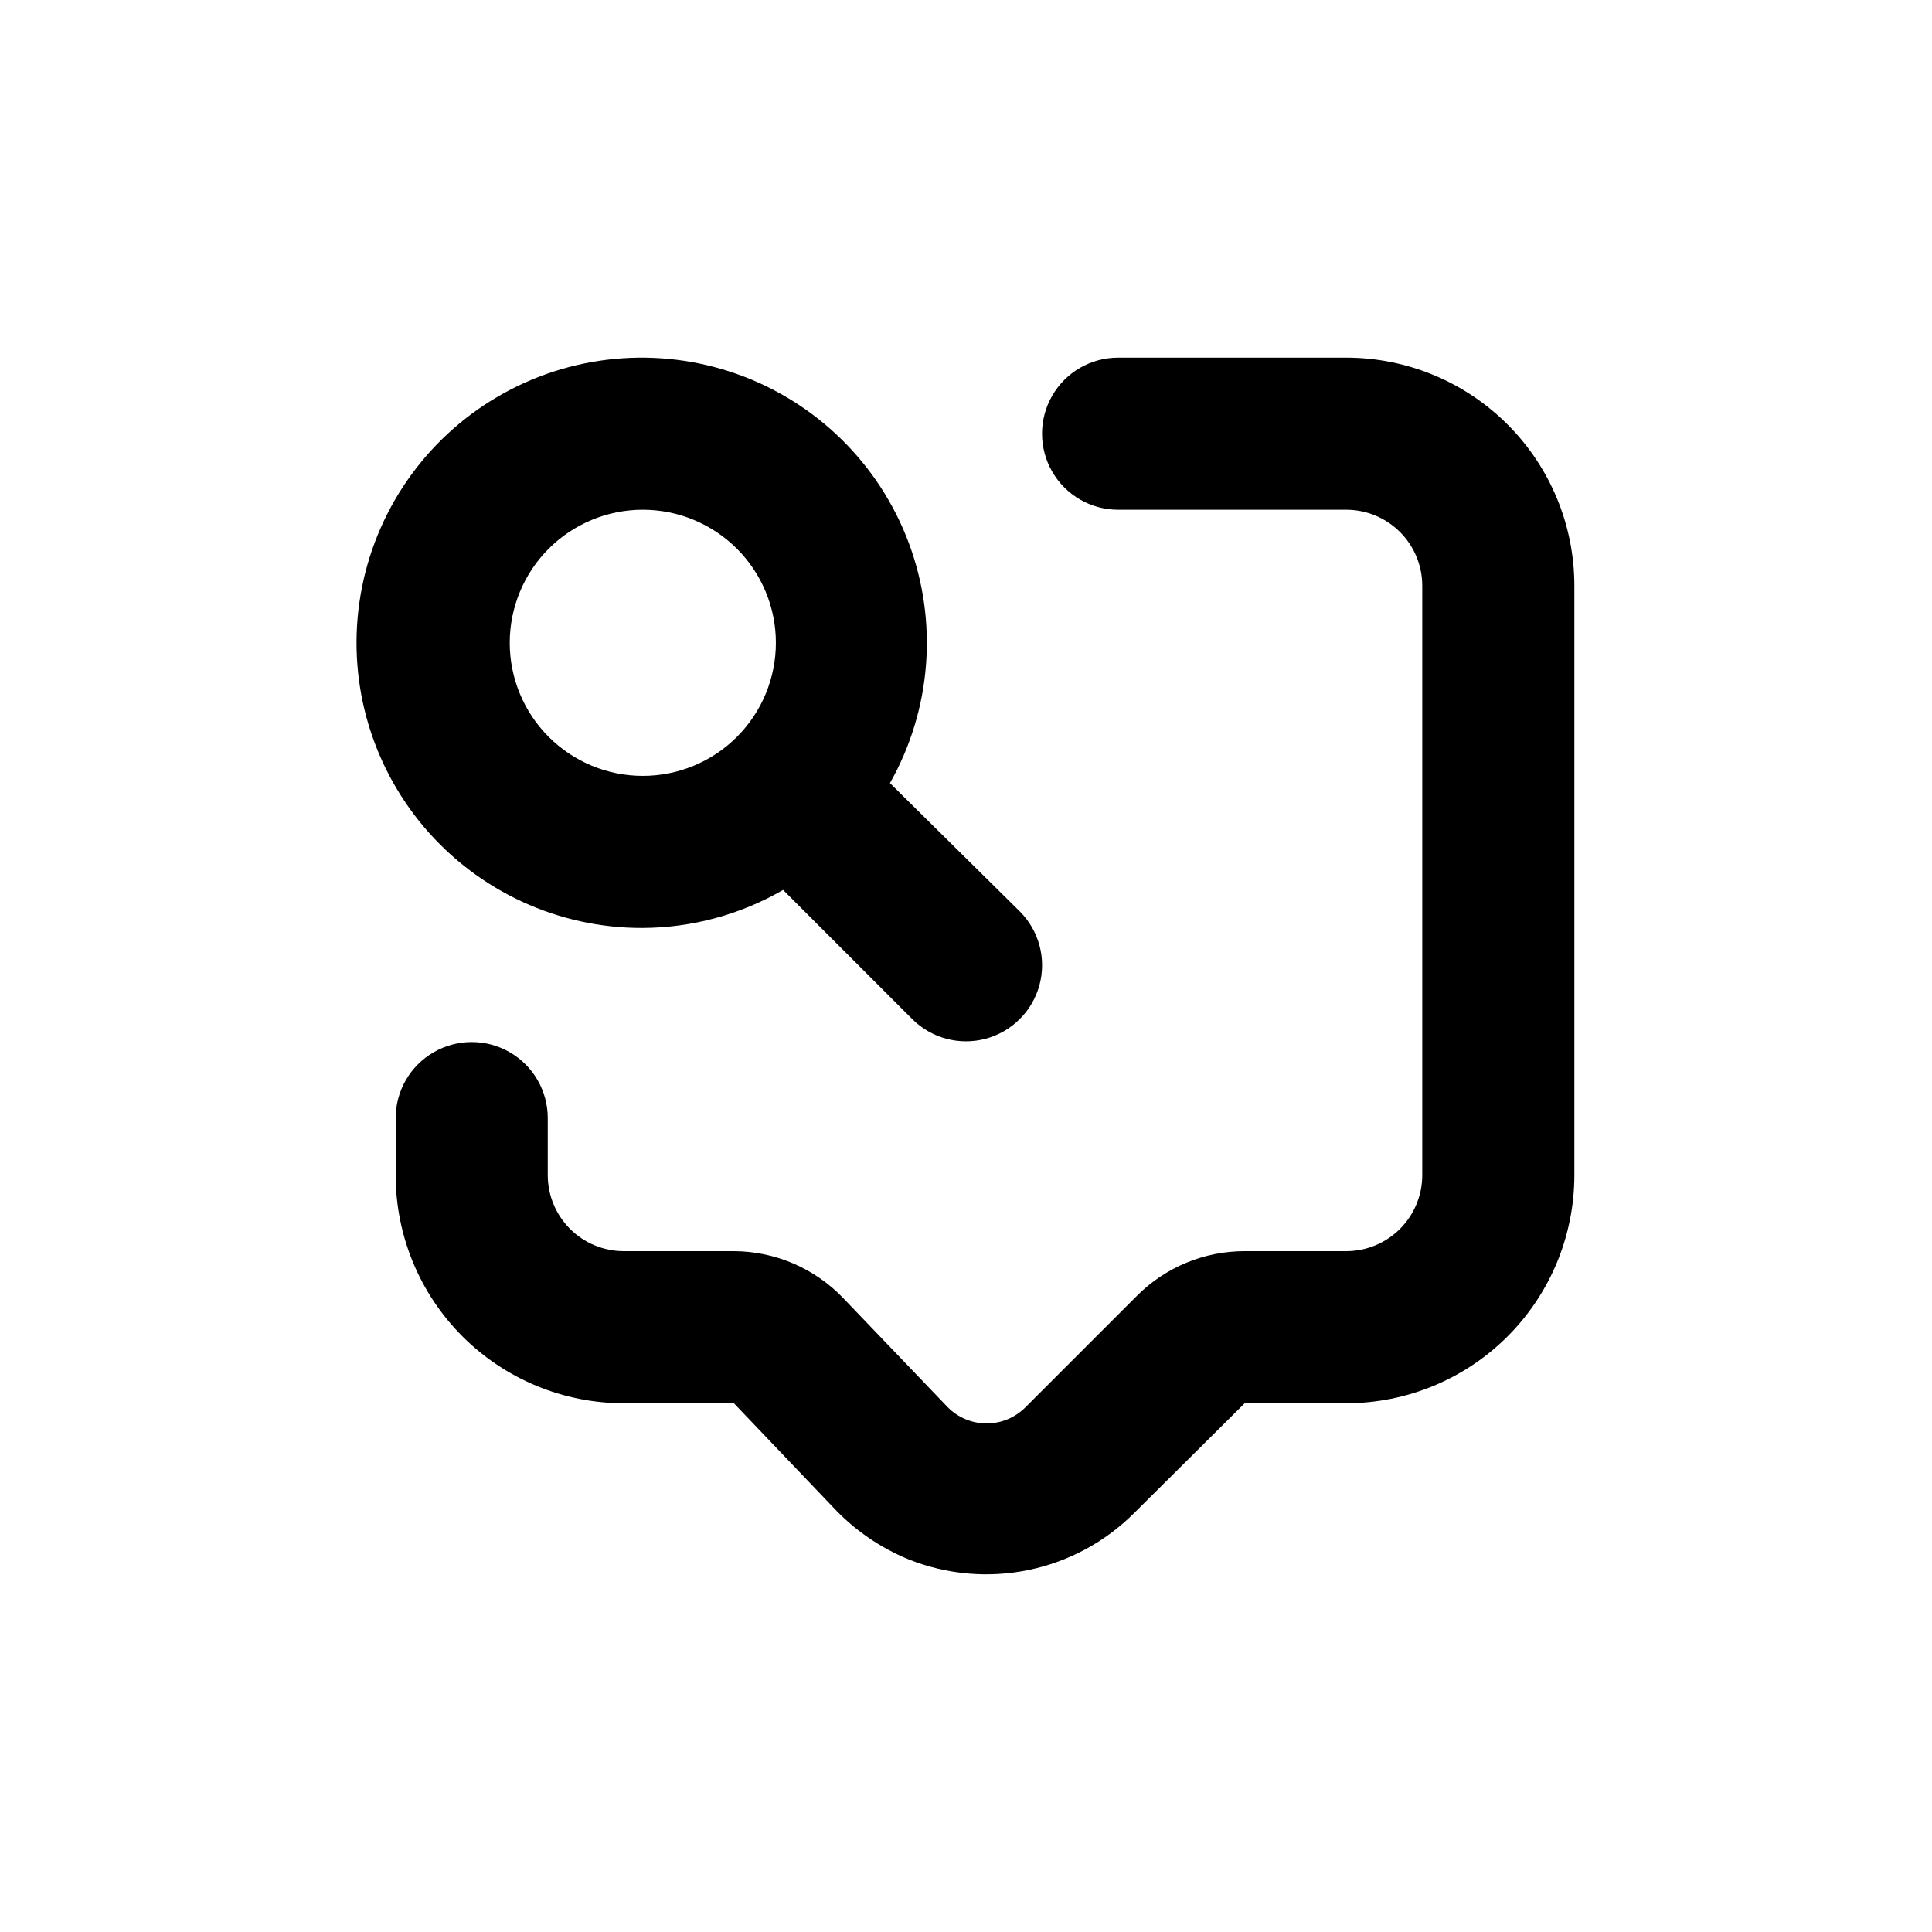
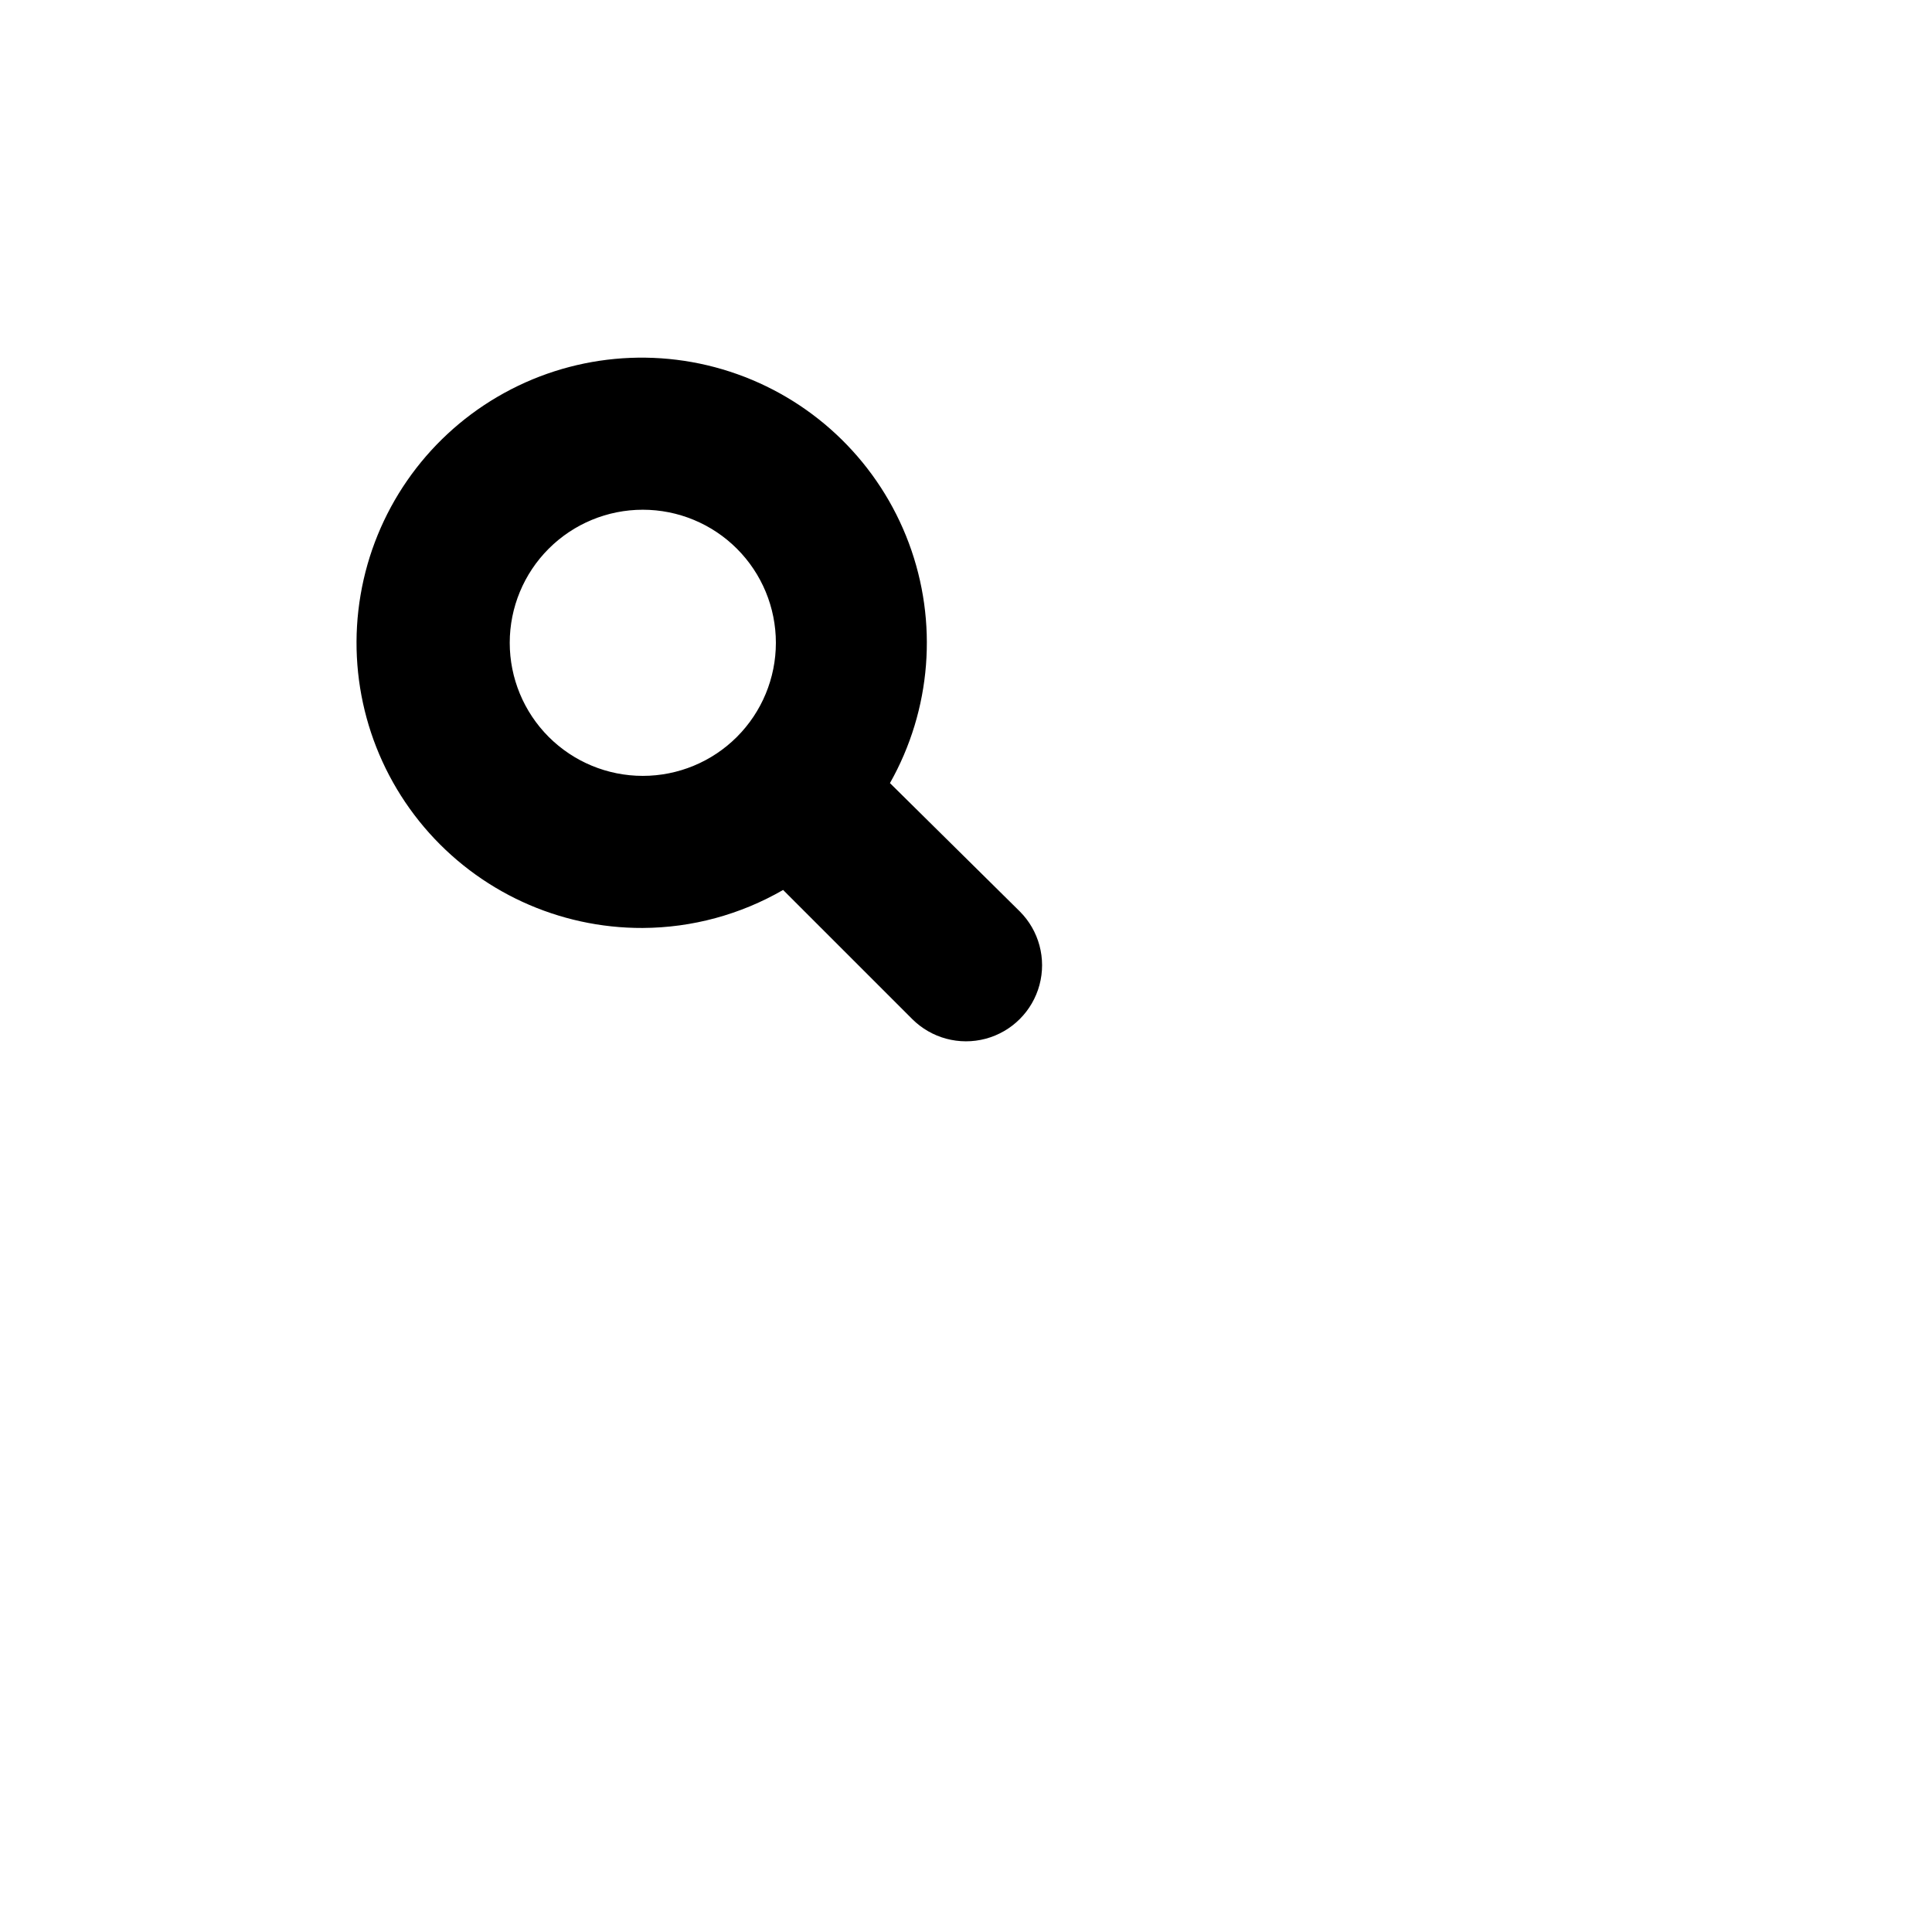
<svg xmlns="http://www.w3.org/2000/svg" fill="#000000" width="800px" height="800px" version="1.1" viewBox="144 144 512 512">
  <g>
-     <path d="m561.22 299.24c0-16.035-6.371-31.414-17.707-42.75-11.34-11.34-26.719-17.707-42.75-17.707h-60.457c-7.199 0-13.855 3.84-17.453 10.074-3.602 6.234-3.602 13.918 0 20.152 3.598 6.234 10.254 10.078 17.453 10.078h60.457c5.344 0 10.469 2.121 14.25 5.902 3.777 3.777 5.902 8.902 5.902 14.25v156.18c0 5.344-2.125 10.469-5.902 14.25-3.781 3.777-8.906 5.902-14.25 5.902h-26.906c-10.691-0.008-20.949 4.231-28.516 11.789l-29.523 29.523c-2.727 2.777-6.457 4.344-10.352 4.344-3.894 0-7.625-1.566-10.352-4.344l-27.508-28.719c-7.578-8-18.102-12.555-29.121-12.594h-29.172c-5.344 0-10.469-2.125-14.25-5.902-3.777-3.781-5.902-8.906-5.902-14.25v-15.113c0-7.199-3.84-13.855-10.074-17.453-6.238-3.602-13.918-3.602-20.152 0-6.238 3.598-10.078 10.254-10.078 17.453v15.113c0 16.035 6.371 31.41 17.707 42.75 11.34 11.336 26.715 17.707 42.75 17.707h29.172l26.246 27.508c5.629 6.043 12.508 10.785 20.152 13.906 10.059 4 21.066 4.965 31.668 2.781 10.598-2.184 20.328-7.426 27.984-15.074l29.32-29.121h26.906c16.031 0 31.41-6.371 42.75-17.707 11.336-11.34 17.707-26.715 17.707-42.75z" />
    <path d="m314.35 389.92c13.059-0.066 25.875-3.539 37.18-10.074l34.207 34.207h0.004c5.094 5.094 12.516 7.082 19.477 5.219 6.957-1.863 12.391-7.301 14.258-14.258 1.863-6.957-0.125-14.383-5.219-19.477l-34.41-34.008c10.977-19.426 12.809-42.715 5-63.617-7.805-20.906-24.453-37.293-45.477-44.766-21.027-7.477-44.281-5.277-63.531 6.008-19.254 11.281-32.535 30.5-36.281 52.496-3.75 22 2.414 44.527 16.84 61.555 14.426 17.023 35.637 26.805 57.953 26.715zm0-110.84v0.004c9.352 0 18.324 3.715 24.938 10.328 6.613 6.613 10.328 15.582 10.328 24.938 0 9.352-3.715 18.324-10.328 24.938-6.613 6.613-15.586 10.328-24.938 10.328-9.355 0-18.324-3.715-24.938-10.328-6.613-6.613-10.328-15.586-10.328-24.938 0-9.355 3.715-18.324 10.328-24.938 6.613-6.613 15.582-10.328 24.938-10.328z" />
  </g>
</svg>